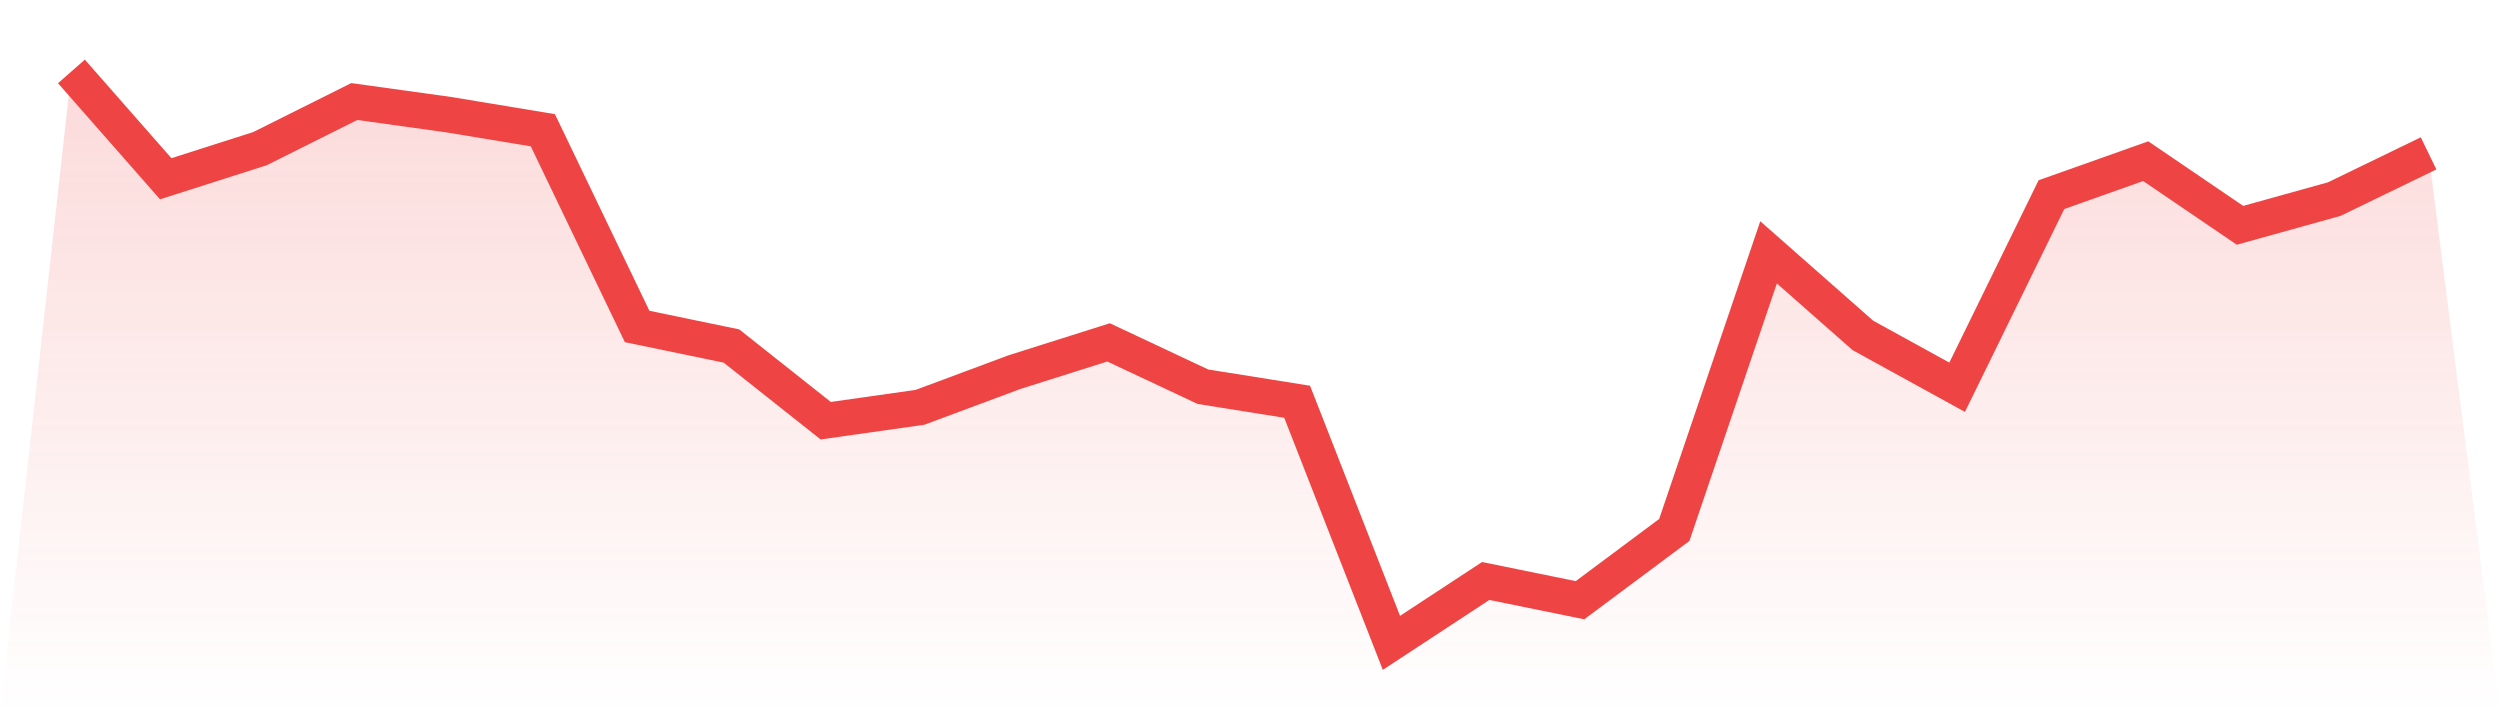
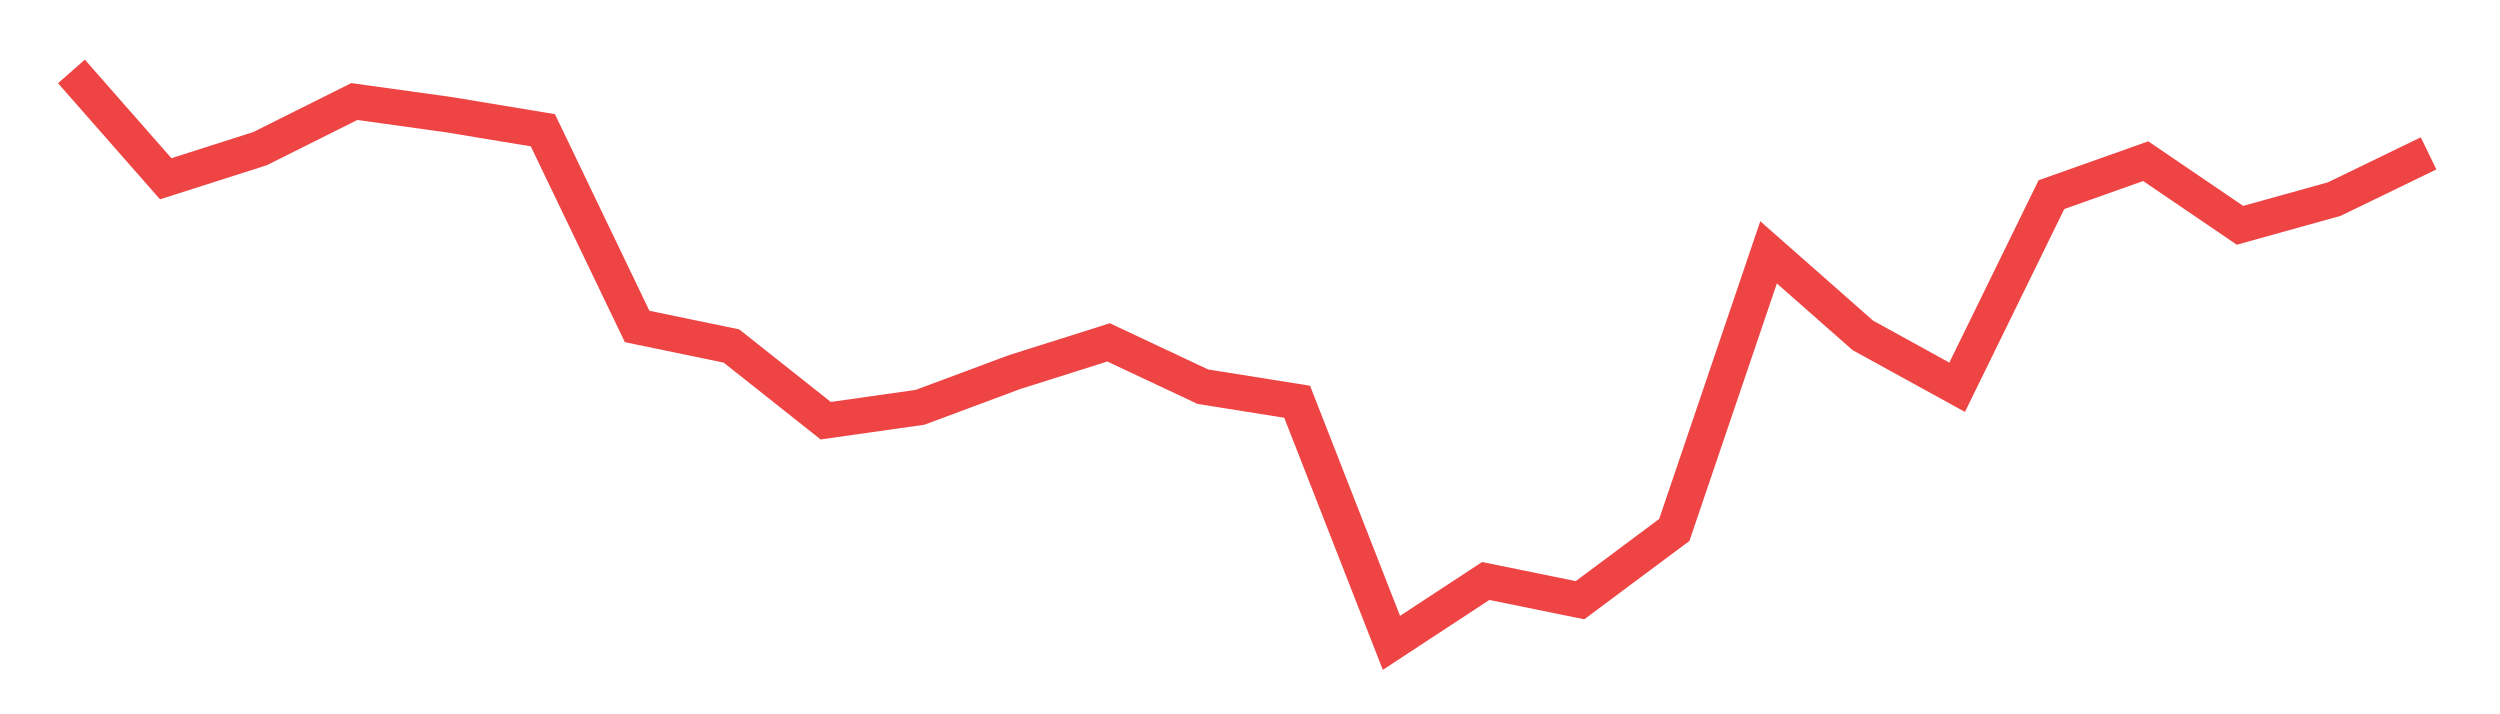
<svg xmlns="http://www.w3.org/2000/svg" viewBox="0 0 140 40">
  <defs>
    <linearGradient id="gradient" x1="0" x2="0" y1="0" y2="1">
      <stop offset="0%" stop-color="#ef4444" stop-opacity="0.2" />
      <stop offset="100%" stop-color="#ef4444" stop-opacity="0" />
    </linearGradient>
  </defs>
-   <path d="M4,4 L4,4 L9.28,10.01 L14.56,8.324 L19.84,5.686 L25.12,6.42 L30.4,7.294 L35.68,18.283 L40.96,19.376 L46.24,23.559 L51.52,22.81 L56.8,20.843 L62.08,19.173 L67.36,21.655 L72.64,22.498 L77.92,36 L83.2,32.535 L88.48,33.612 L93.76,29.678 L99.04,14.131 L104.32,18.782 L109.6,21.686 L114.88,10.9 L120.16,9.026 L125.44,12.617 L130.72,11.149 L136,8.589 L140,40 L0,40 z" fill="url(#gradient)" />
  <path d="M4,4 L4,4 L9.28,10.01 L14.56,8.324 L19.84,5.686 L25.12,6.42 L30.4,7.294 L35.68,18.283 L40.96,19.376 L46.24,23.559 L51.52,22.81 L56.8,20.843 L62.08,19.173 L67.36,21.655 L72.64,22.498 L77.92,36 L83.2,32.535 L88.48,33.612 L93.76,29.678 L99.04,14.131 L104.32,18.782 L109.6,21.686 L114.88,10.9 L120.16,9.026 L125.44,12.617 L130.72,11.149 L136,8.589" fill="none" stroke="#ef4444" stroke-width="2" />
</svg>